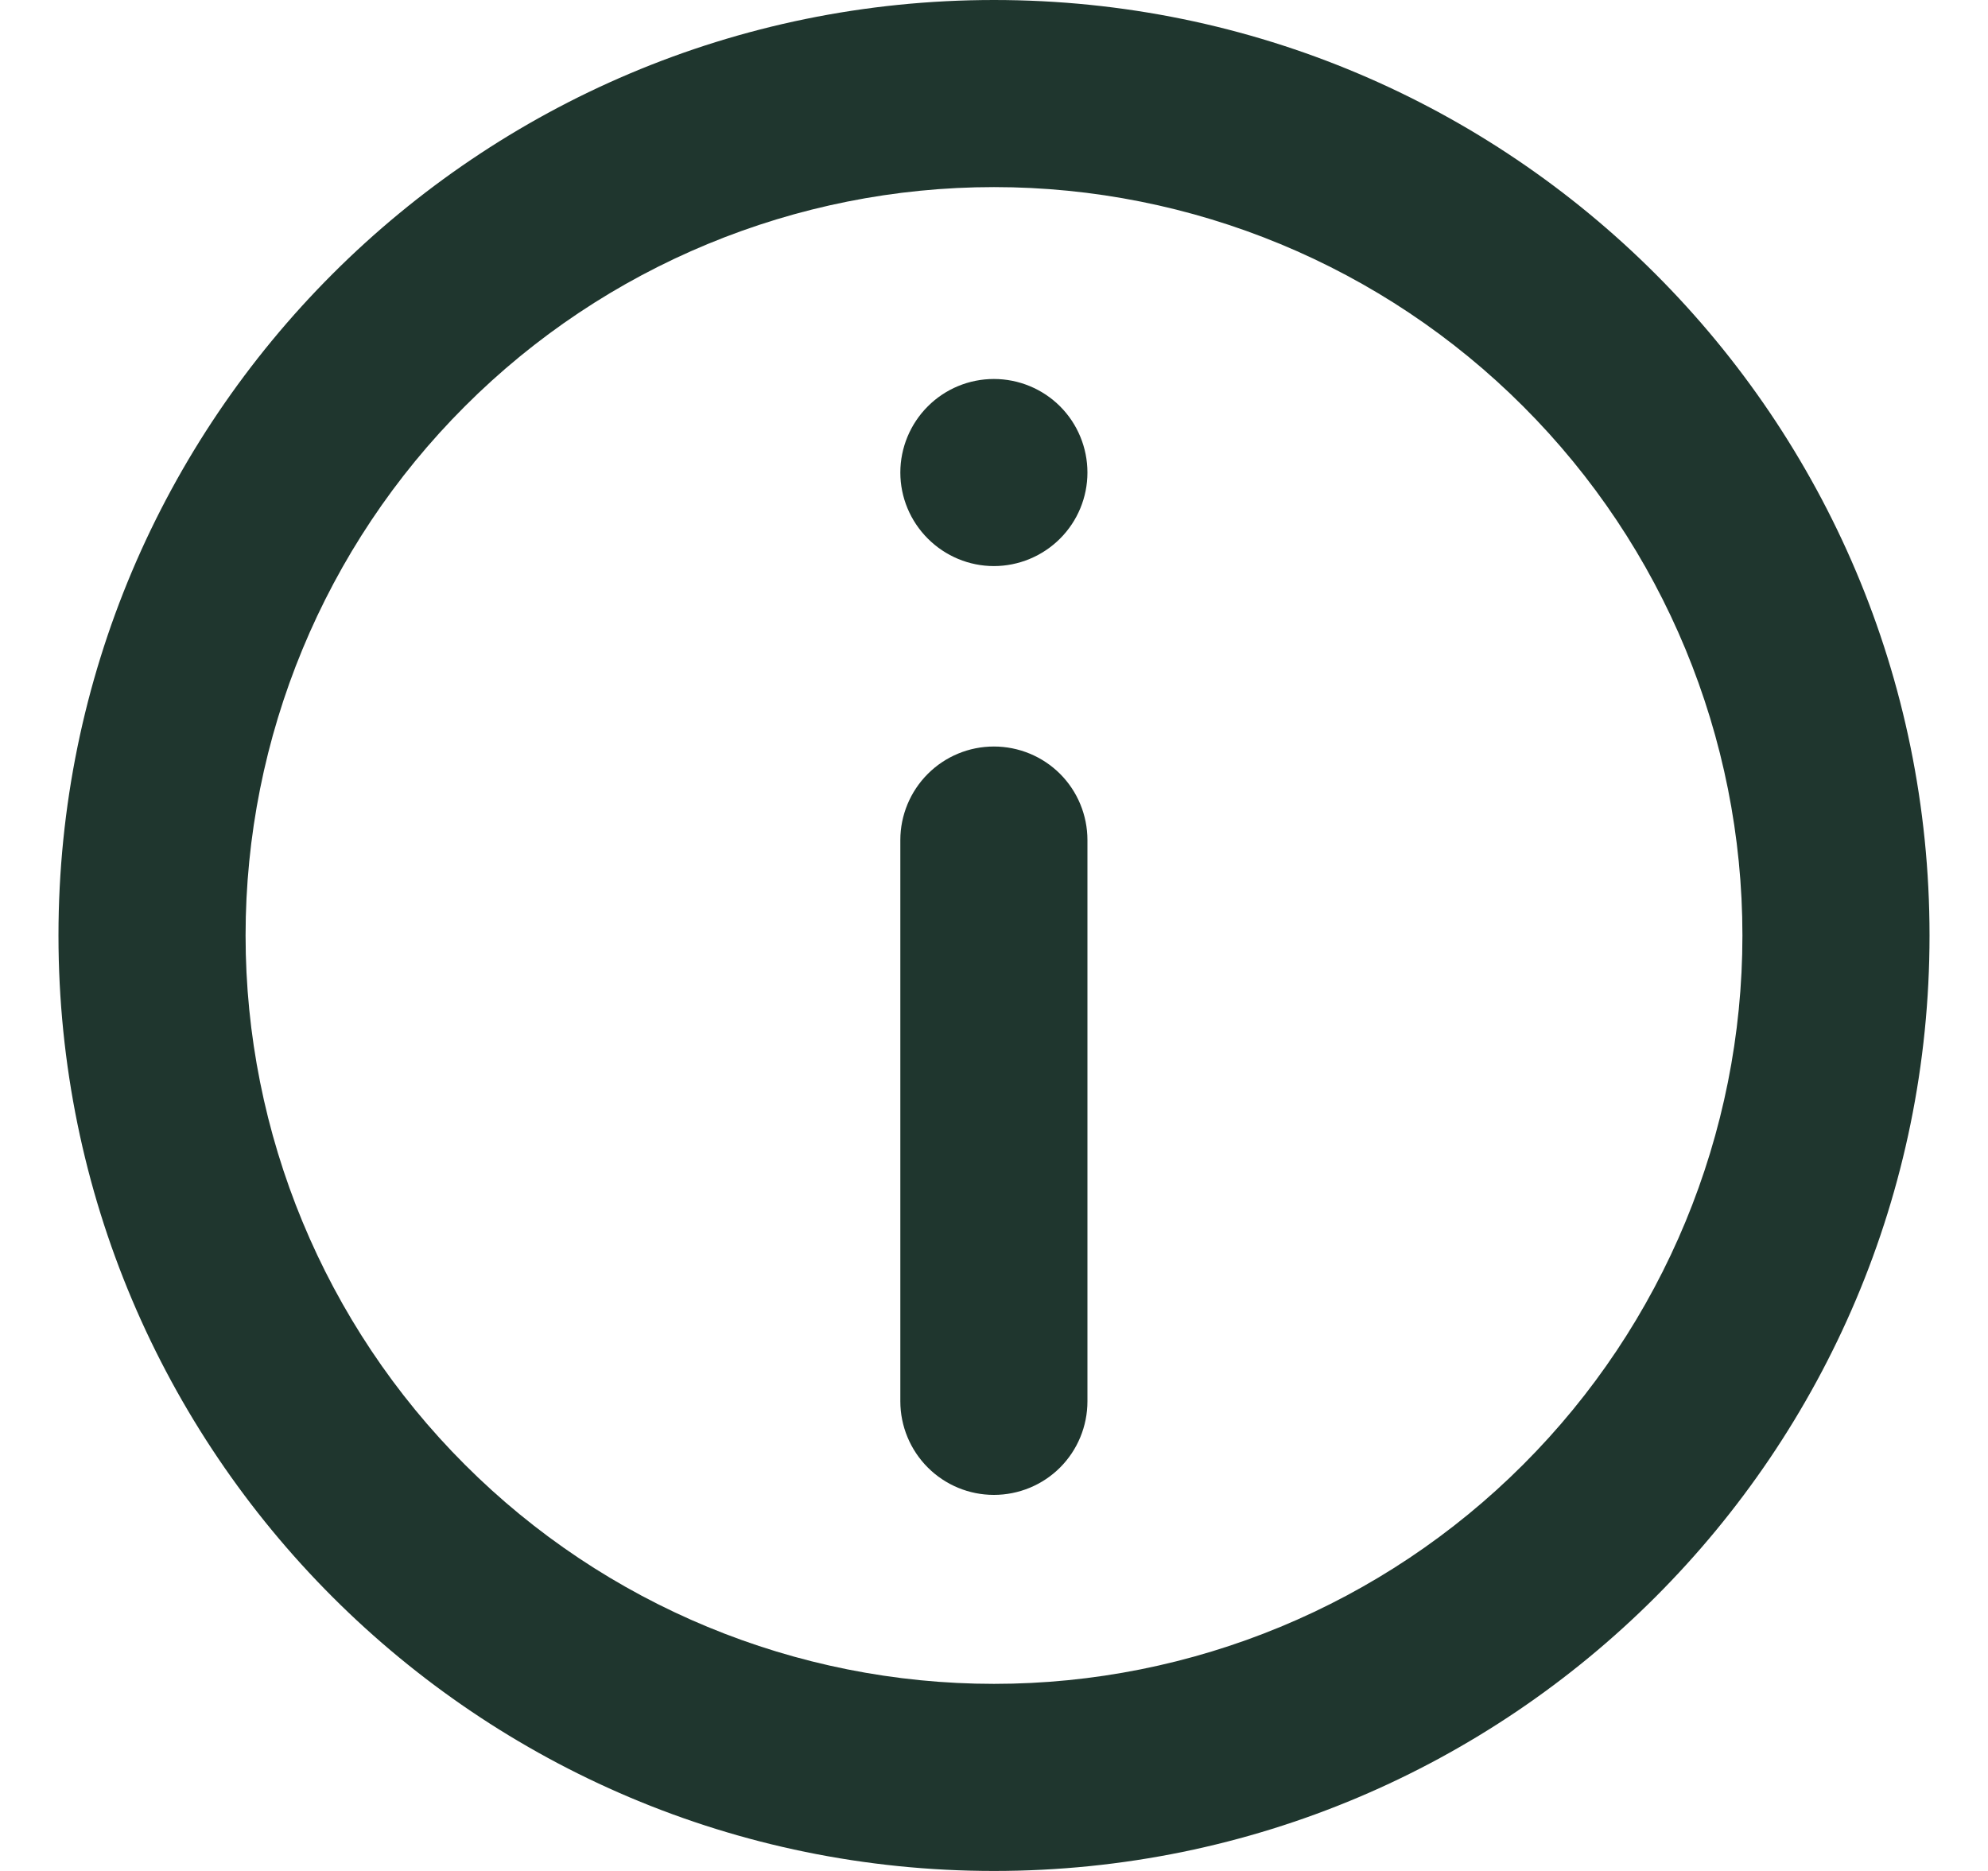
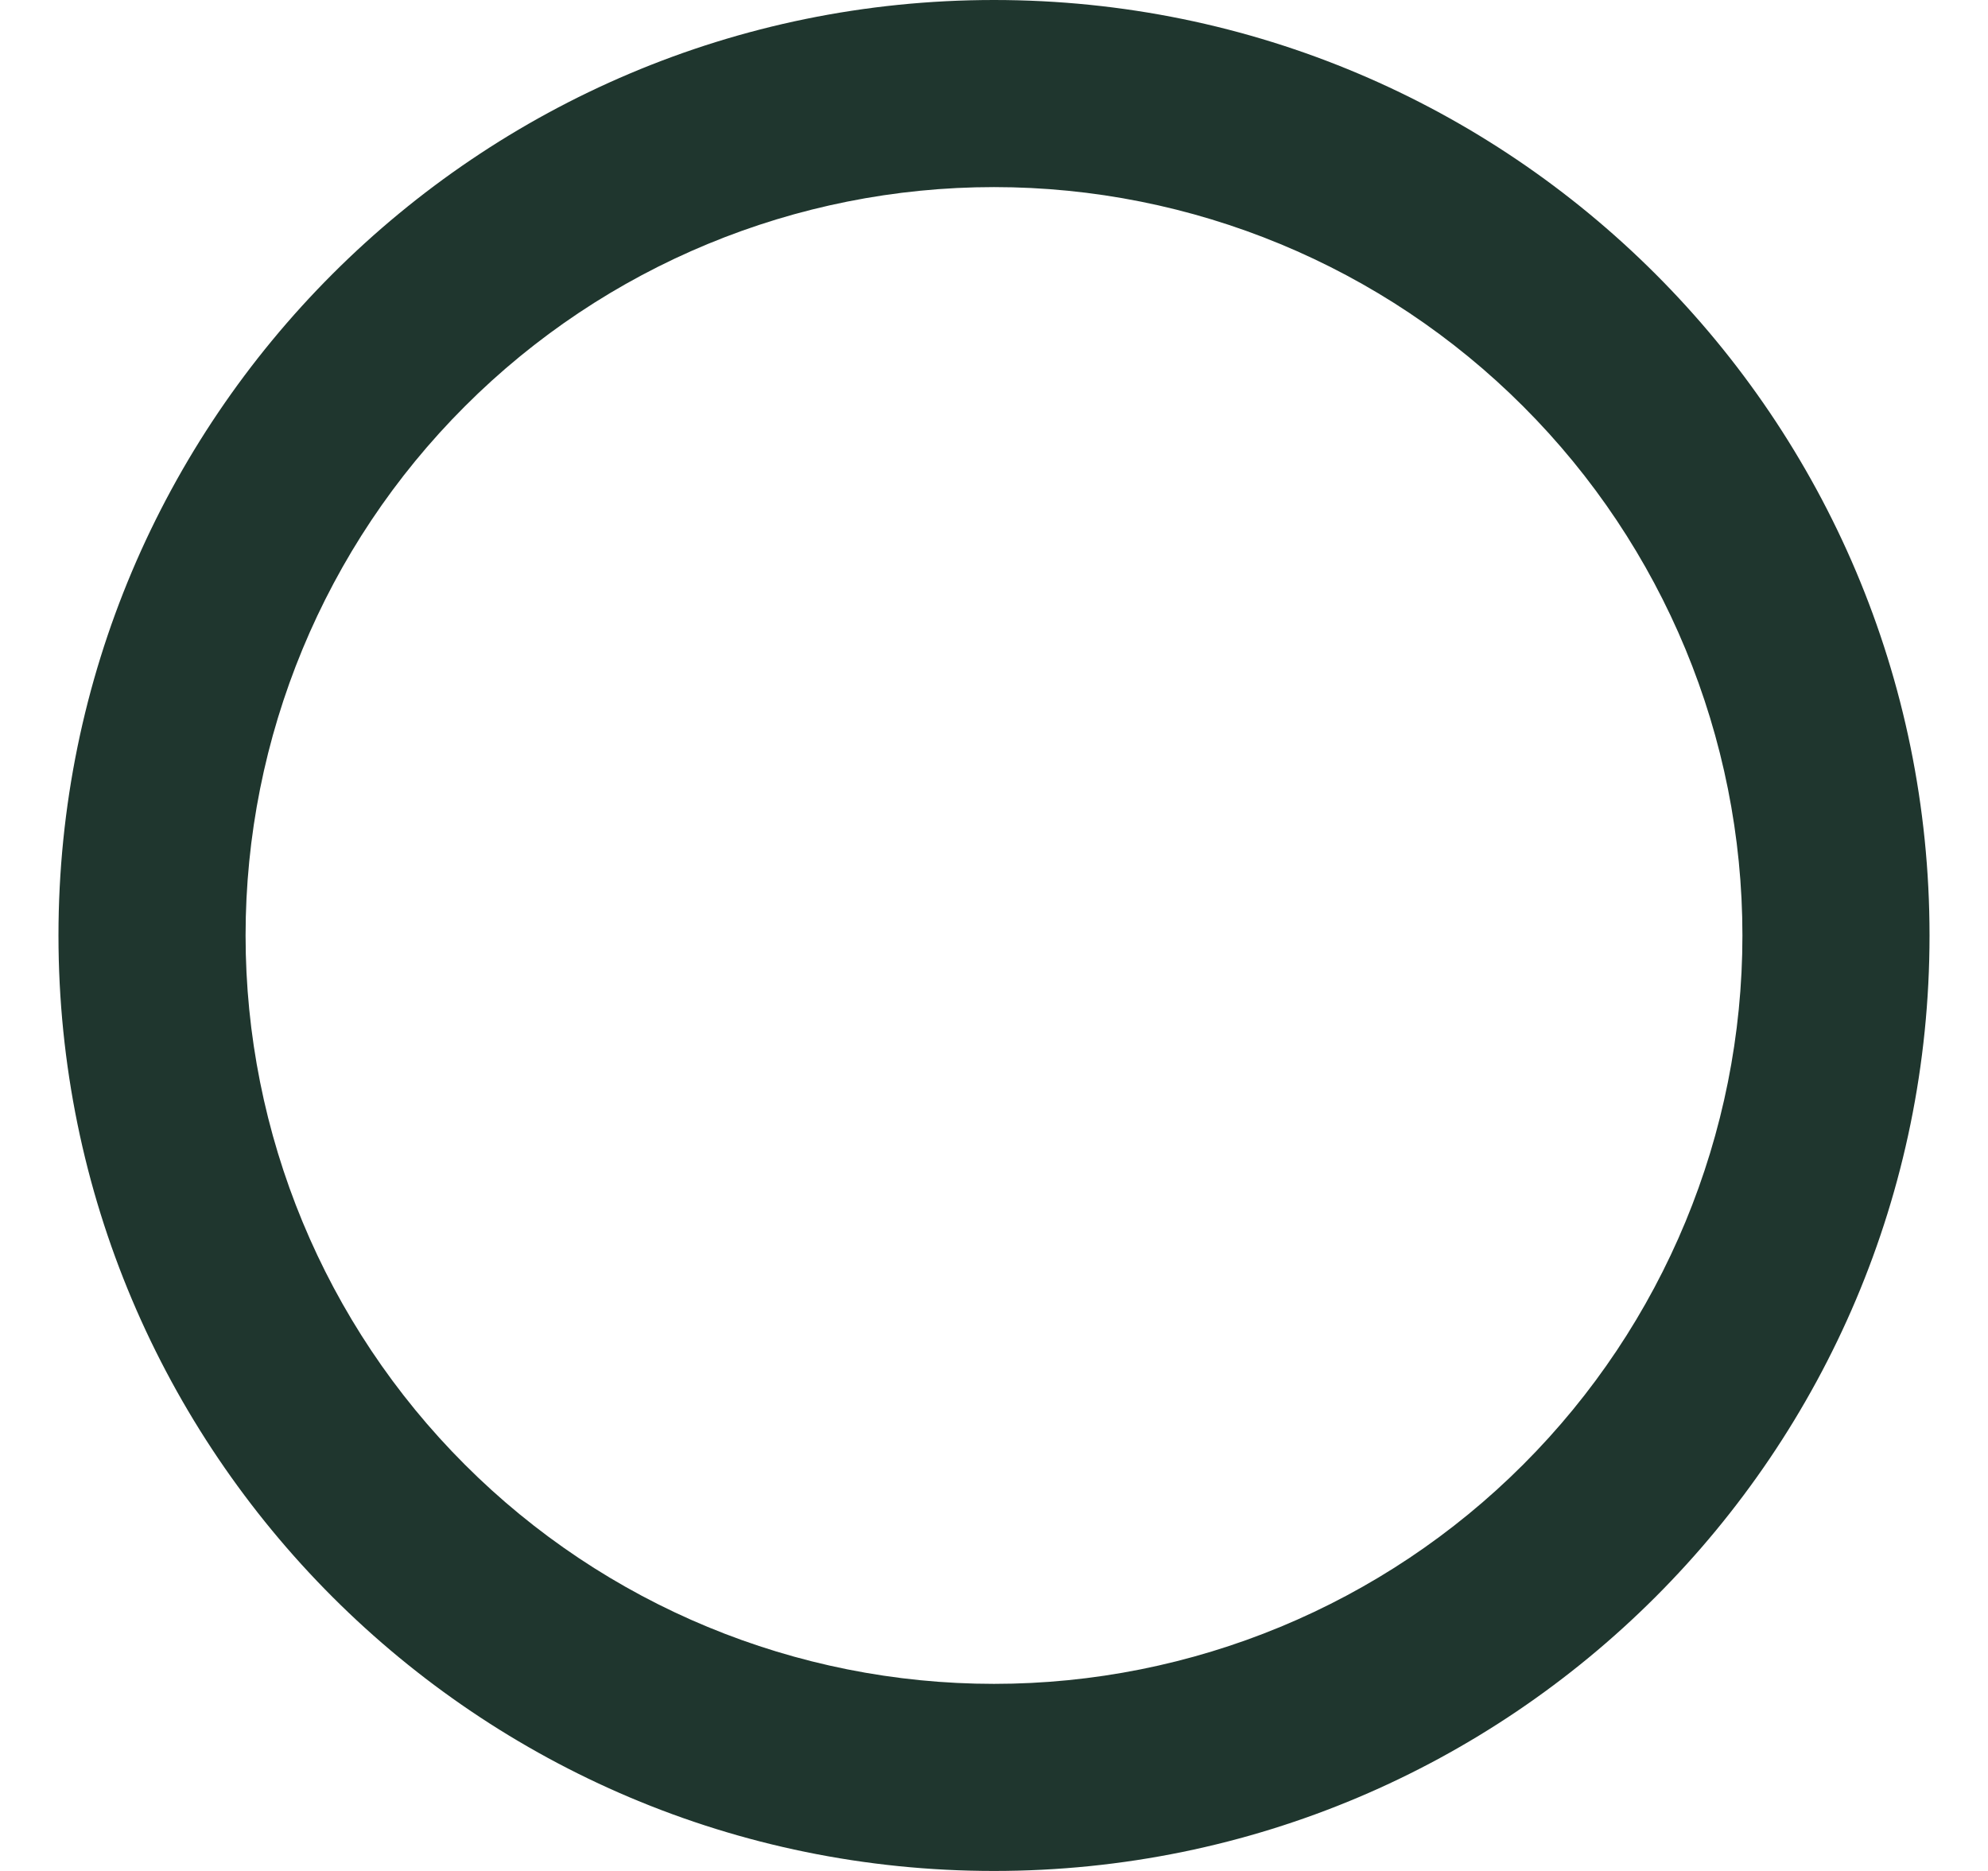
<svg xmlns="http://www.w3.org/2000/svg" width="17" height="16" viewBox="0 0 17 16" fill="none">
-   <path d="M7.699 7.184C7.699 6.972 7.784 6.768 7.934 6.618C8.084 6.468 8.287 6.384 8.499 6.384C8.711 6.384 8.915 6.468 9.065 6.618C9.215 6.768 9.299 6.972 9.299 7.184V11.984C9.299 12.196 9.215 12.4 9.065 12.55C8.915 12.7 8.711 12.784 8.499 12.784C8.287 12.784 8.084 12.7 7.934 12.55C7.784 12.4 7.699 12.196 7.699 11.984V7.184ZM8.499 3.241C8.287 3.241 8.084 3.325 7.934 3.475C7.784 3.625 7.699 3.829 7.699 4.041C7.699 4.253 7.784 4.456 7.934 4.606C8.084 4.756 8.287 4.841 8.499 4.841C8.711 4.841 8.915 4.756 9.065 4.606C9.215 4.456 9.299 4.253 9.299 4.041C9.299 3.829 9.215 3.625 9.065 3.475C8.915 3.325 8.711 3.241 8.499 3.241Z" fill="#1F362E" />
  <path fill-rule="evenodd" clip-rule="evenodd" d="M8.5 0C4.082 0 0.5 3.582 0.5 8C0.5 12.418 4.082 16 8.5 16C12.918 16 16.5 12.418 16.5 8C16.5 3.582 12.918 0 8.5 0ZM2.1 8C2.1 9.697 2.774 11.325 3.975 12.525C5.175 13.726 6.803 14.4 8.5 14.4C10.197 14.4 11.825 13.726 13.025 12.525C14.226 11.325 14.9 9.697 14.9 8C14.9 6.303 14.226 4.675 13.025 3.475C11.825 2.274 10.197 1.6 8.5 1.6C6.803 1.6 5.175 2.274 3.975 3.475C2.774 4.675 2.1 6.303 2.1 8Z" fill="#1F362E" />
</svg>